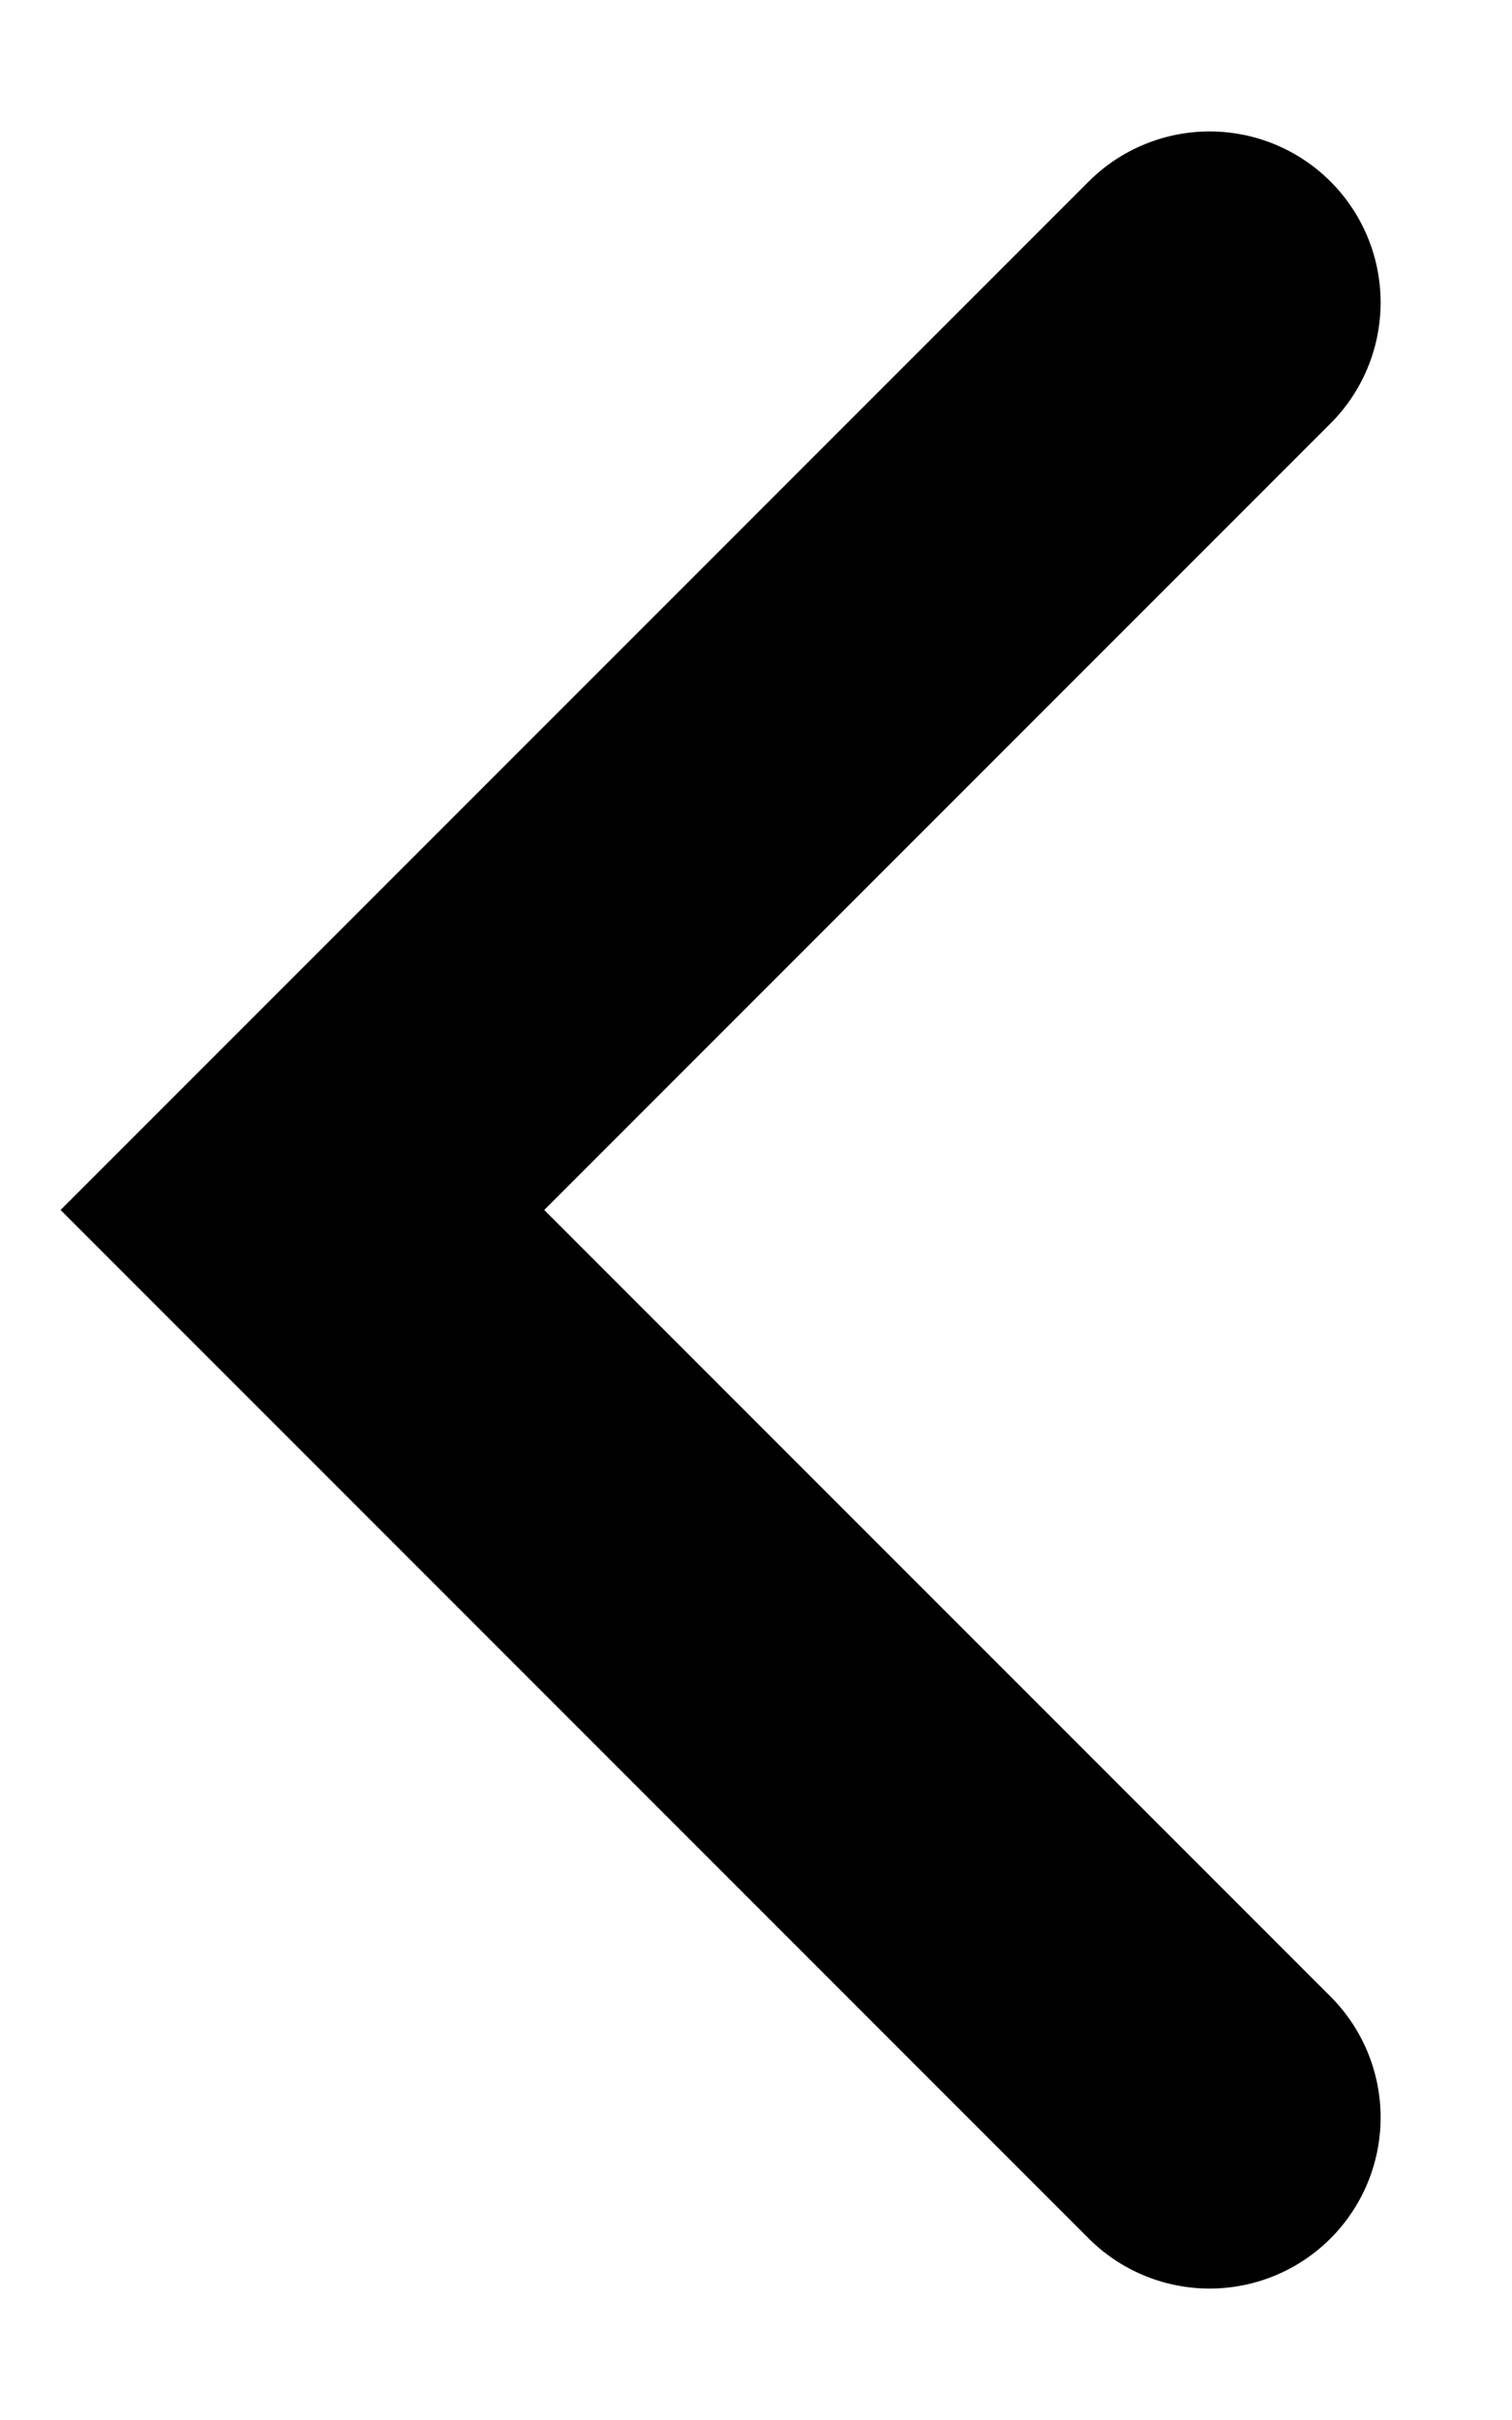
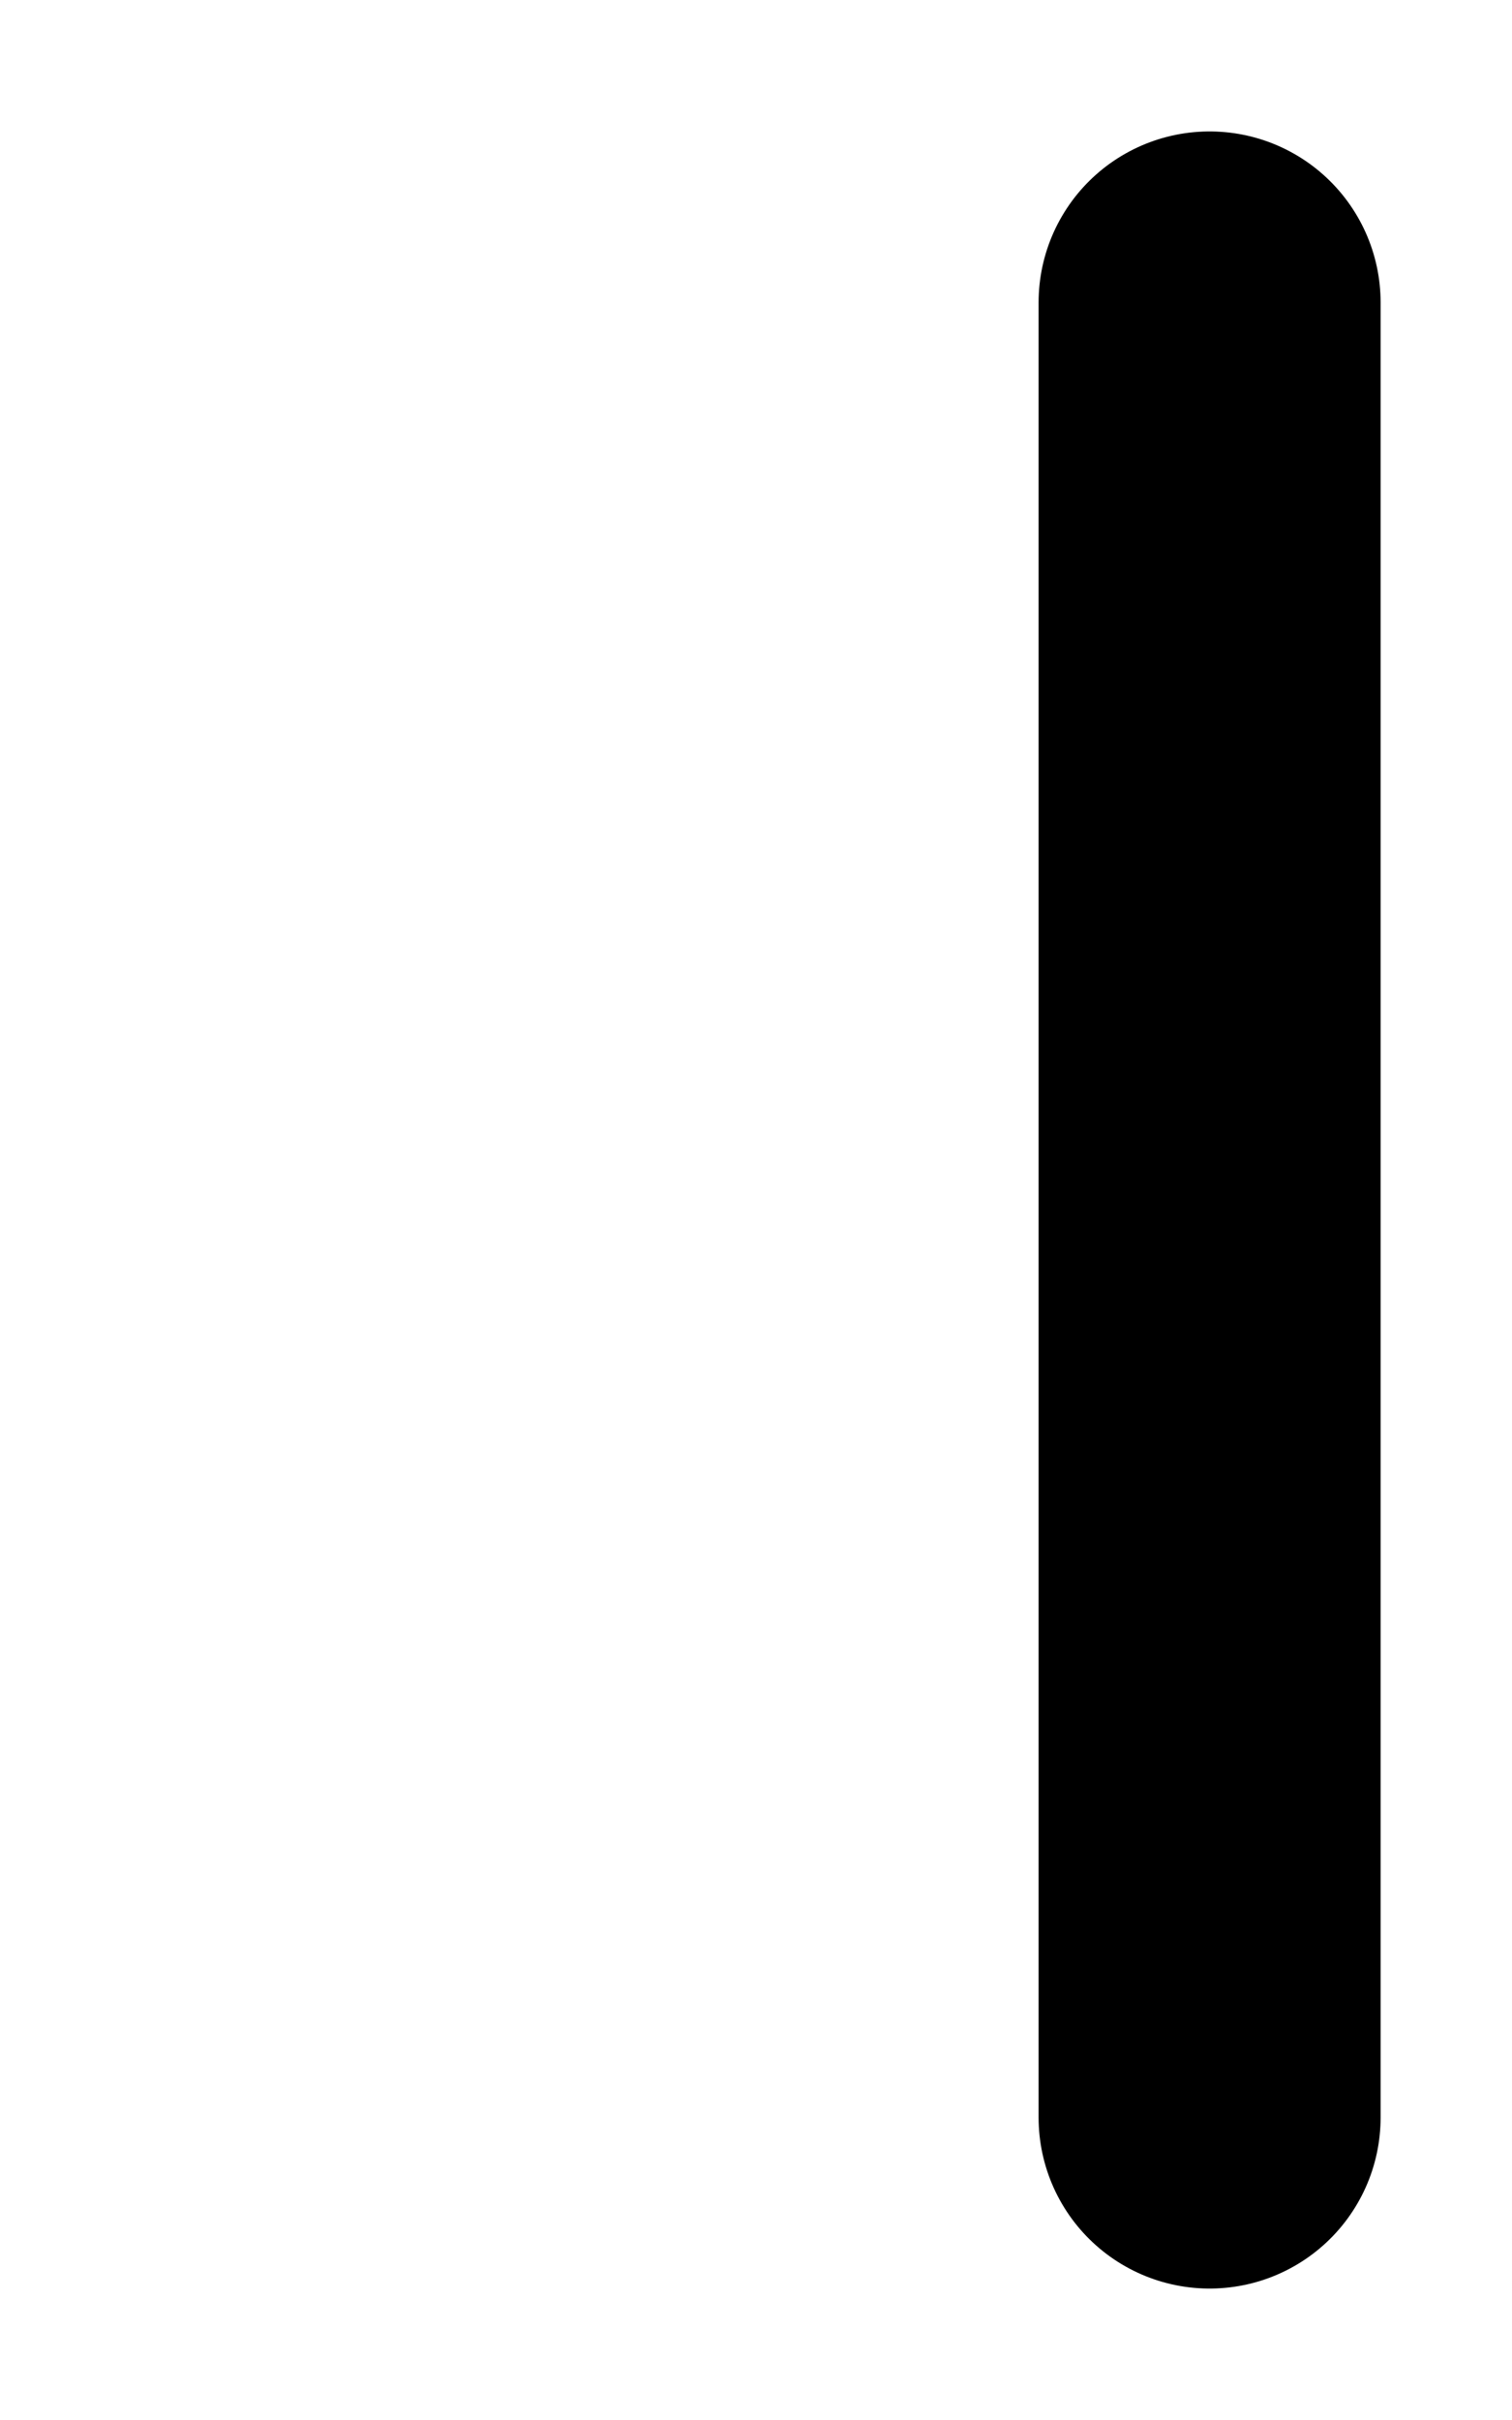
<svg xmlns="http://www.w3.org/2000/svg" width="5" height="8" viewBox="0 0 5 8" fill="none">
-   <path d="M4 1L1 4L4 7" stroke="black" stroke-width="1.131" stroke-linecap="round" />
+   <path d="M4 1L4 7" stroke="black" stroke-width="1.131" stroke-linecap="round" />
</svg>